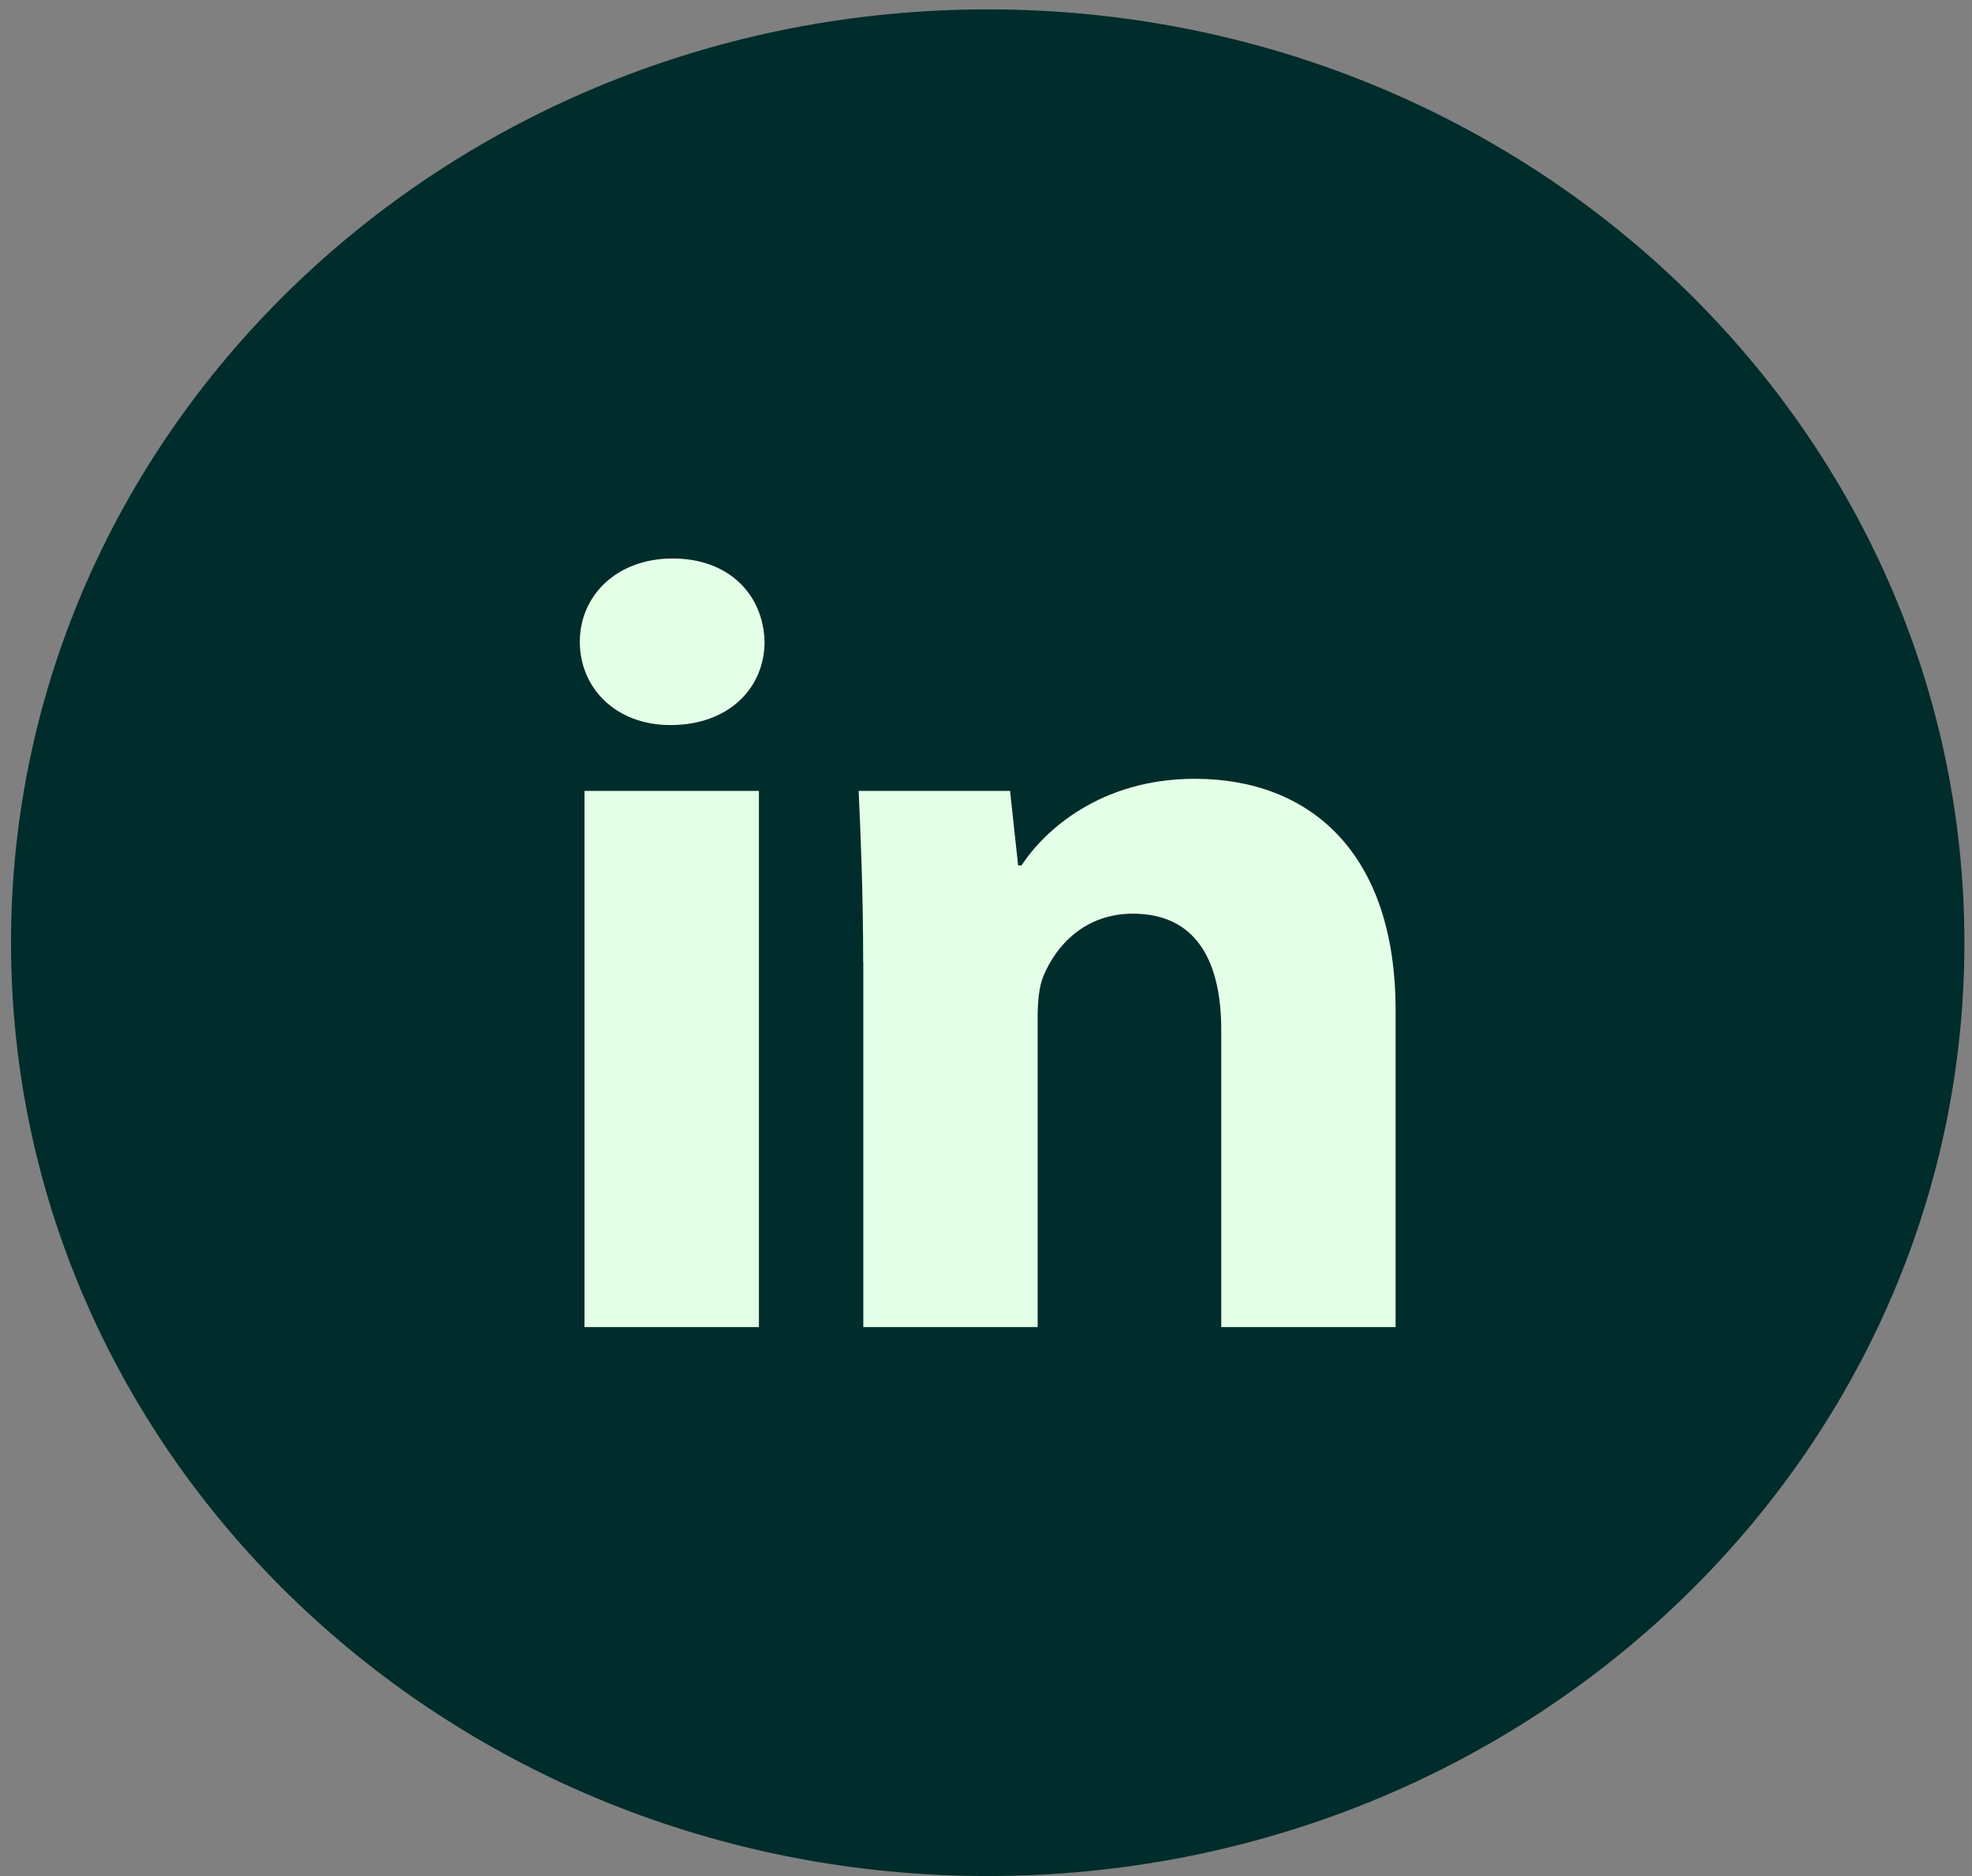
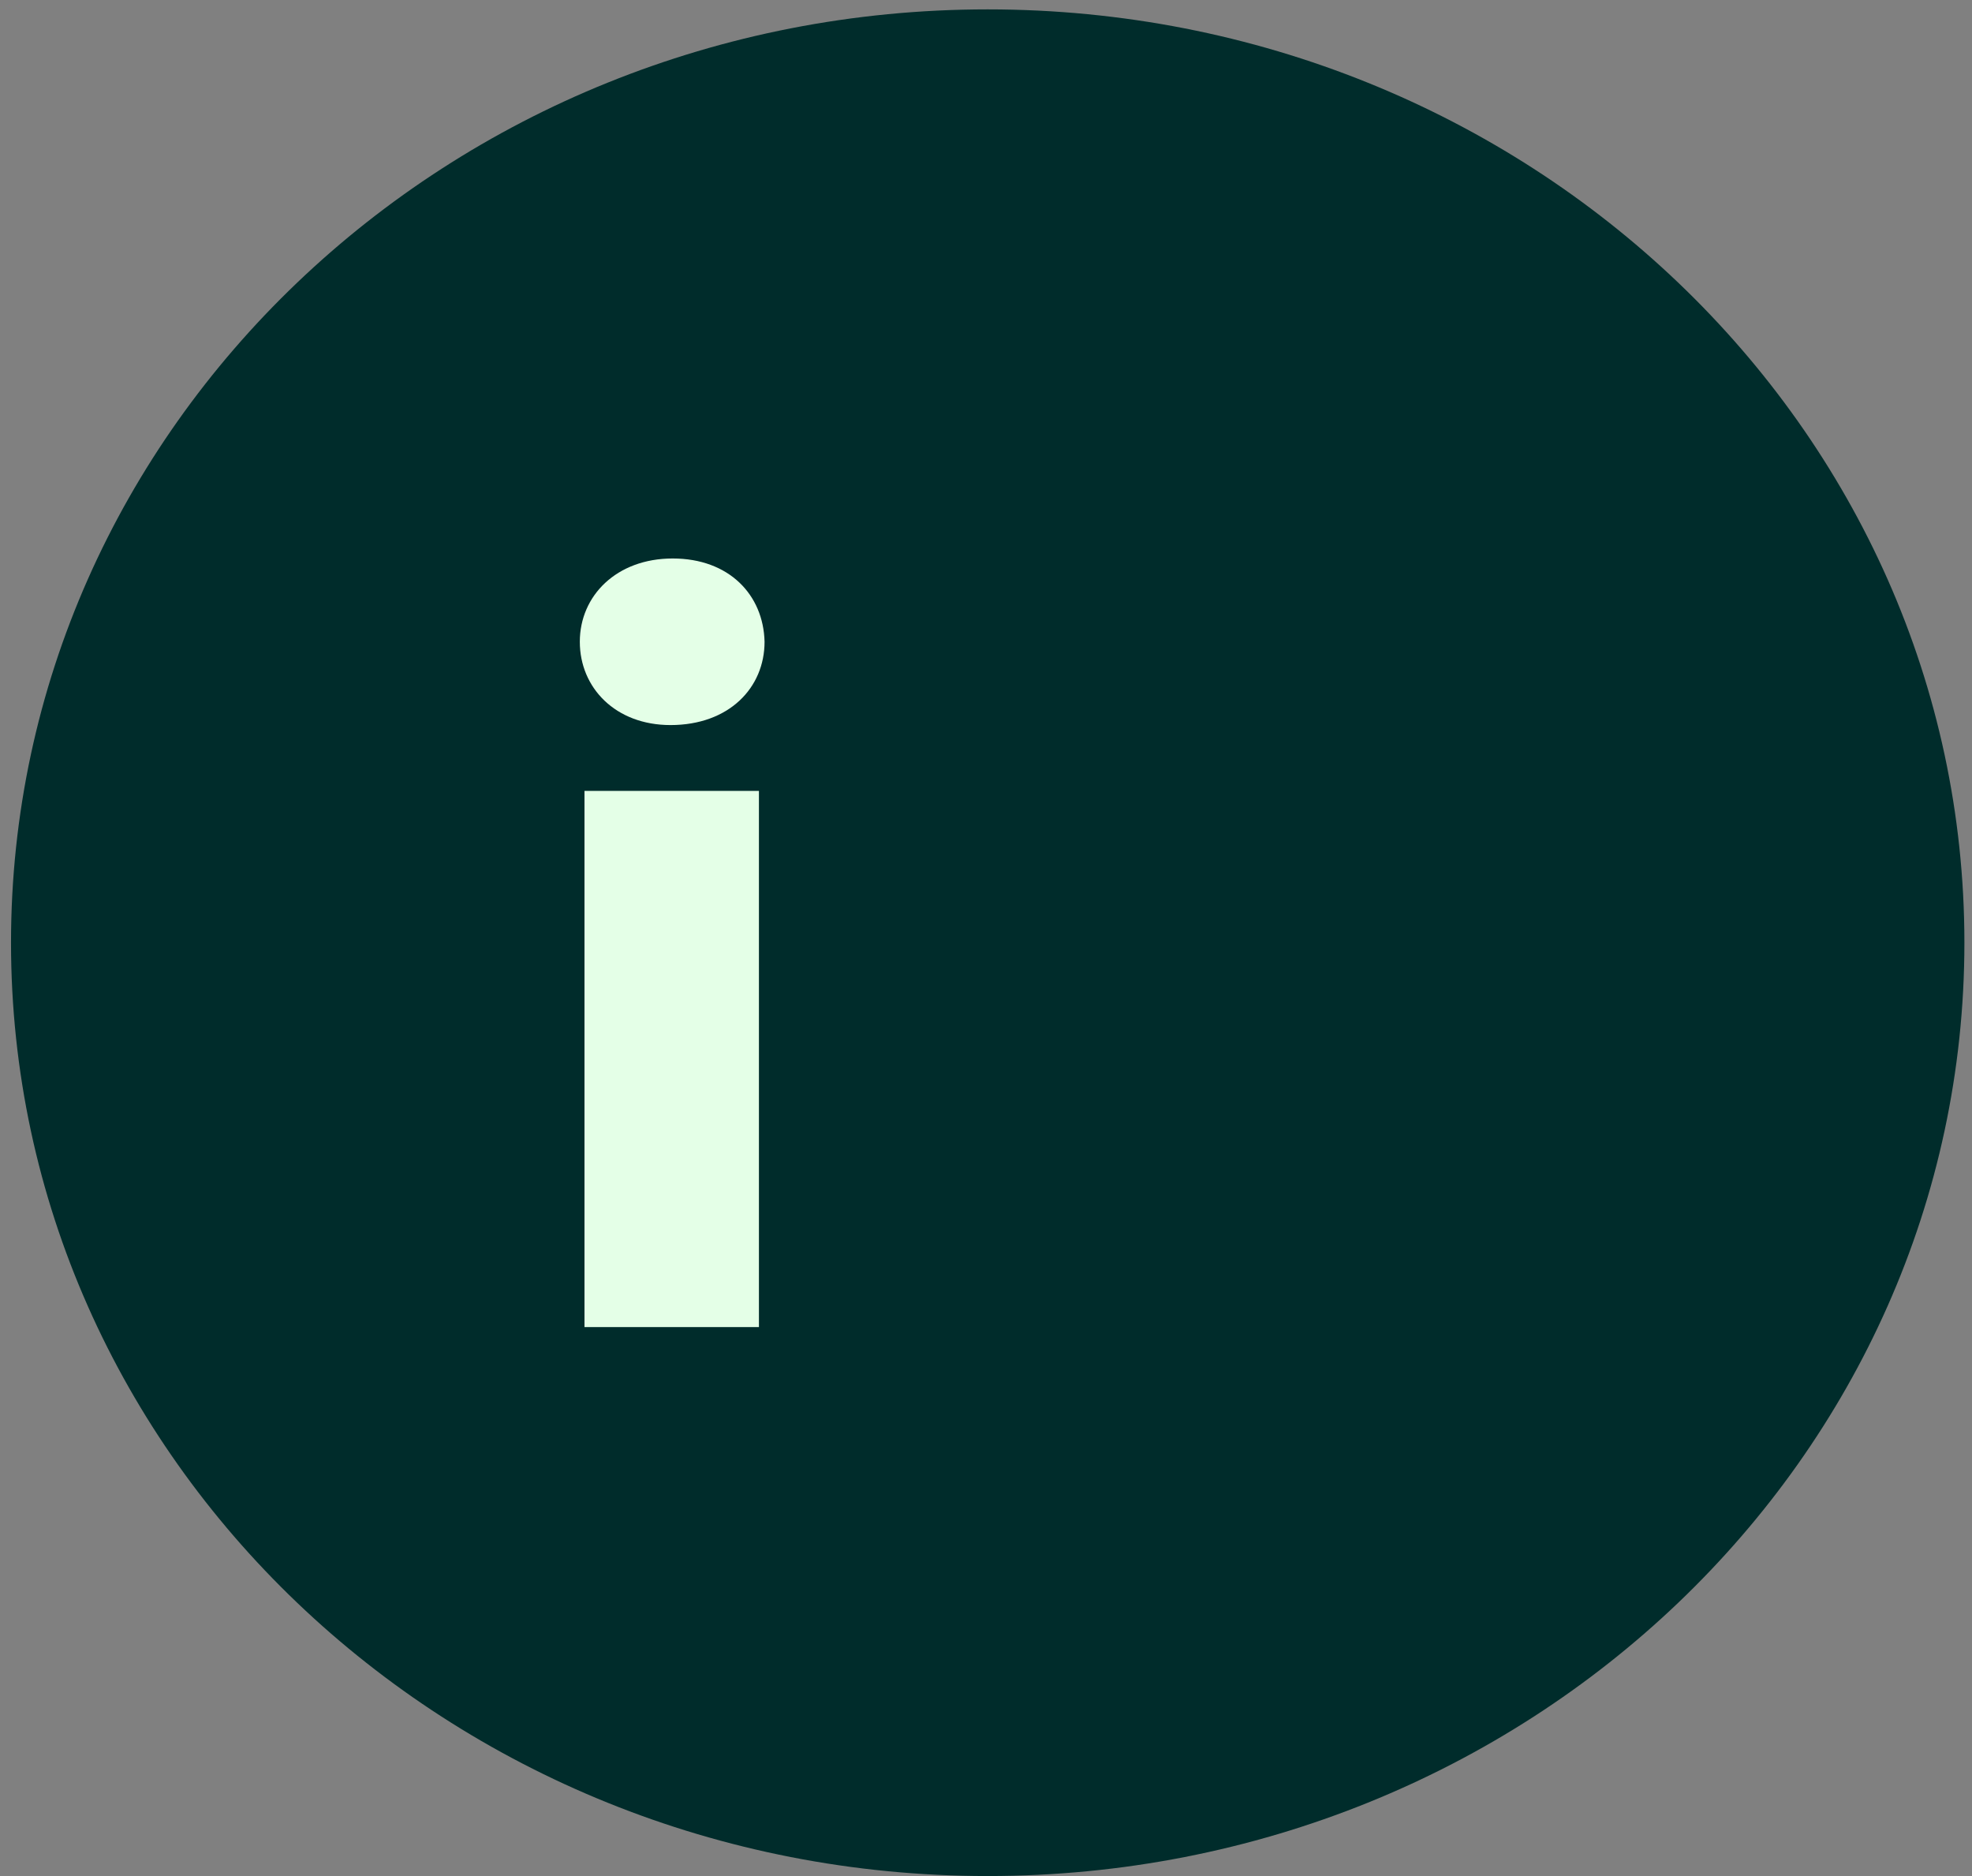
<svg xmlns="http://www.w3.org/2000/svg" width="41" height="39" viewBox="0 0 41 39" fill="none">
  <rect x="0" y="0" width="41" height="39" fill="#808080" stroke="none" />
  <path d="M20.535 39C31.75 39 40.842 30.313 40.842 19.597C40.842 8.882 31.75 0.195 20.535 0.195C9.32 0.195 0.229 8.882 0.229 19.597C0.229 30.313 9.32 39 20.535 39Z" fill="#002C2B" />
  <path d="M15.896 13.341C15.896 14.298 15.157 15.073 13.94 15.073C12.796 15.073 12.055 14.298 12.055 13.341C12.055 12.385 12.818 11.61 13.986 11.61C15.155 11.61 15.872 12.362 15.896 13.341ZM12.152 27.588V16.441H15.779V27.588H12.152Z" fill="#E4FFE7" />
-   <path d="M17.946 19.997C17.946 18.606 17.898 17.443 17.852 16.441H21L21.168 17.991H21.238C21.715 17.262 22.886 16.19 24.841 16.19C27.227 16.19 29.016 17.717 29.016 21V27.588H25.391V21.411C25.391 19.974 24.866 18.994 23.554 18.994C22.553 18.994 21.955 19.656 21.693 20.294C21.598 20.522 21.574 20.842 21.574 21.16V27.588H17.949V19.997H17.946Z" fill="#E4FFE7" />
</svg>